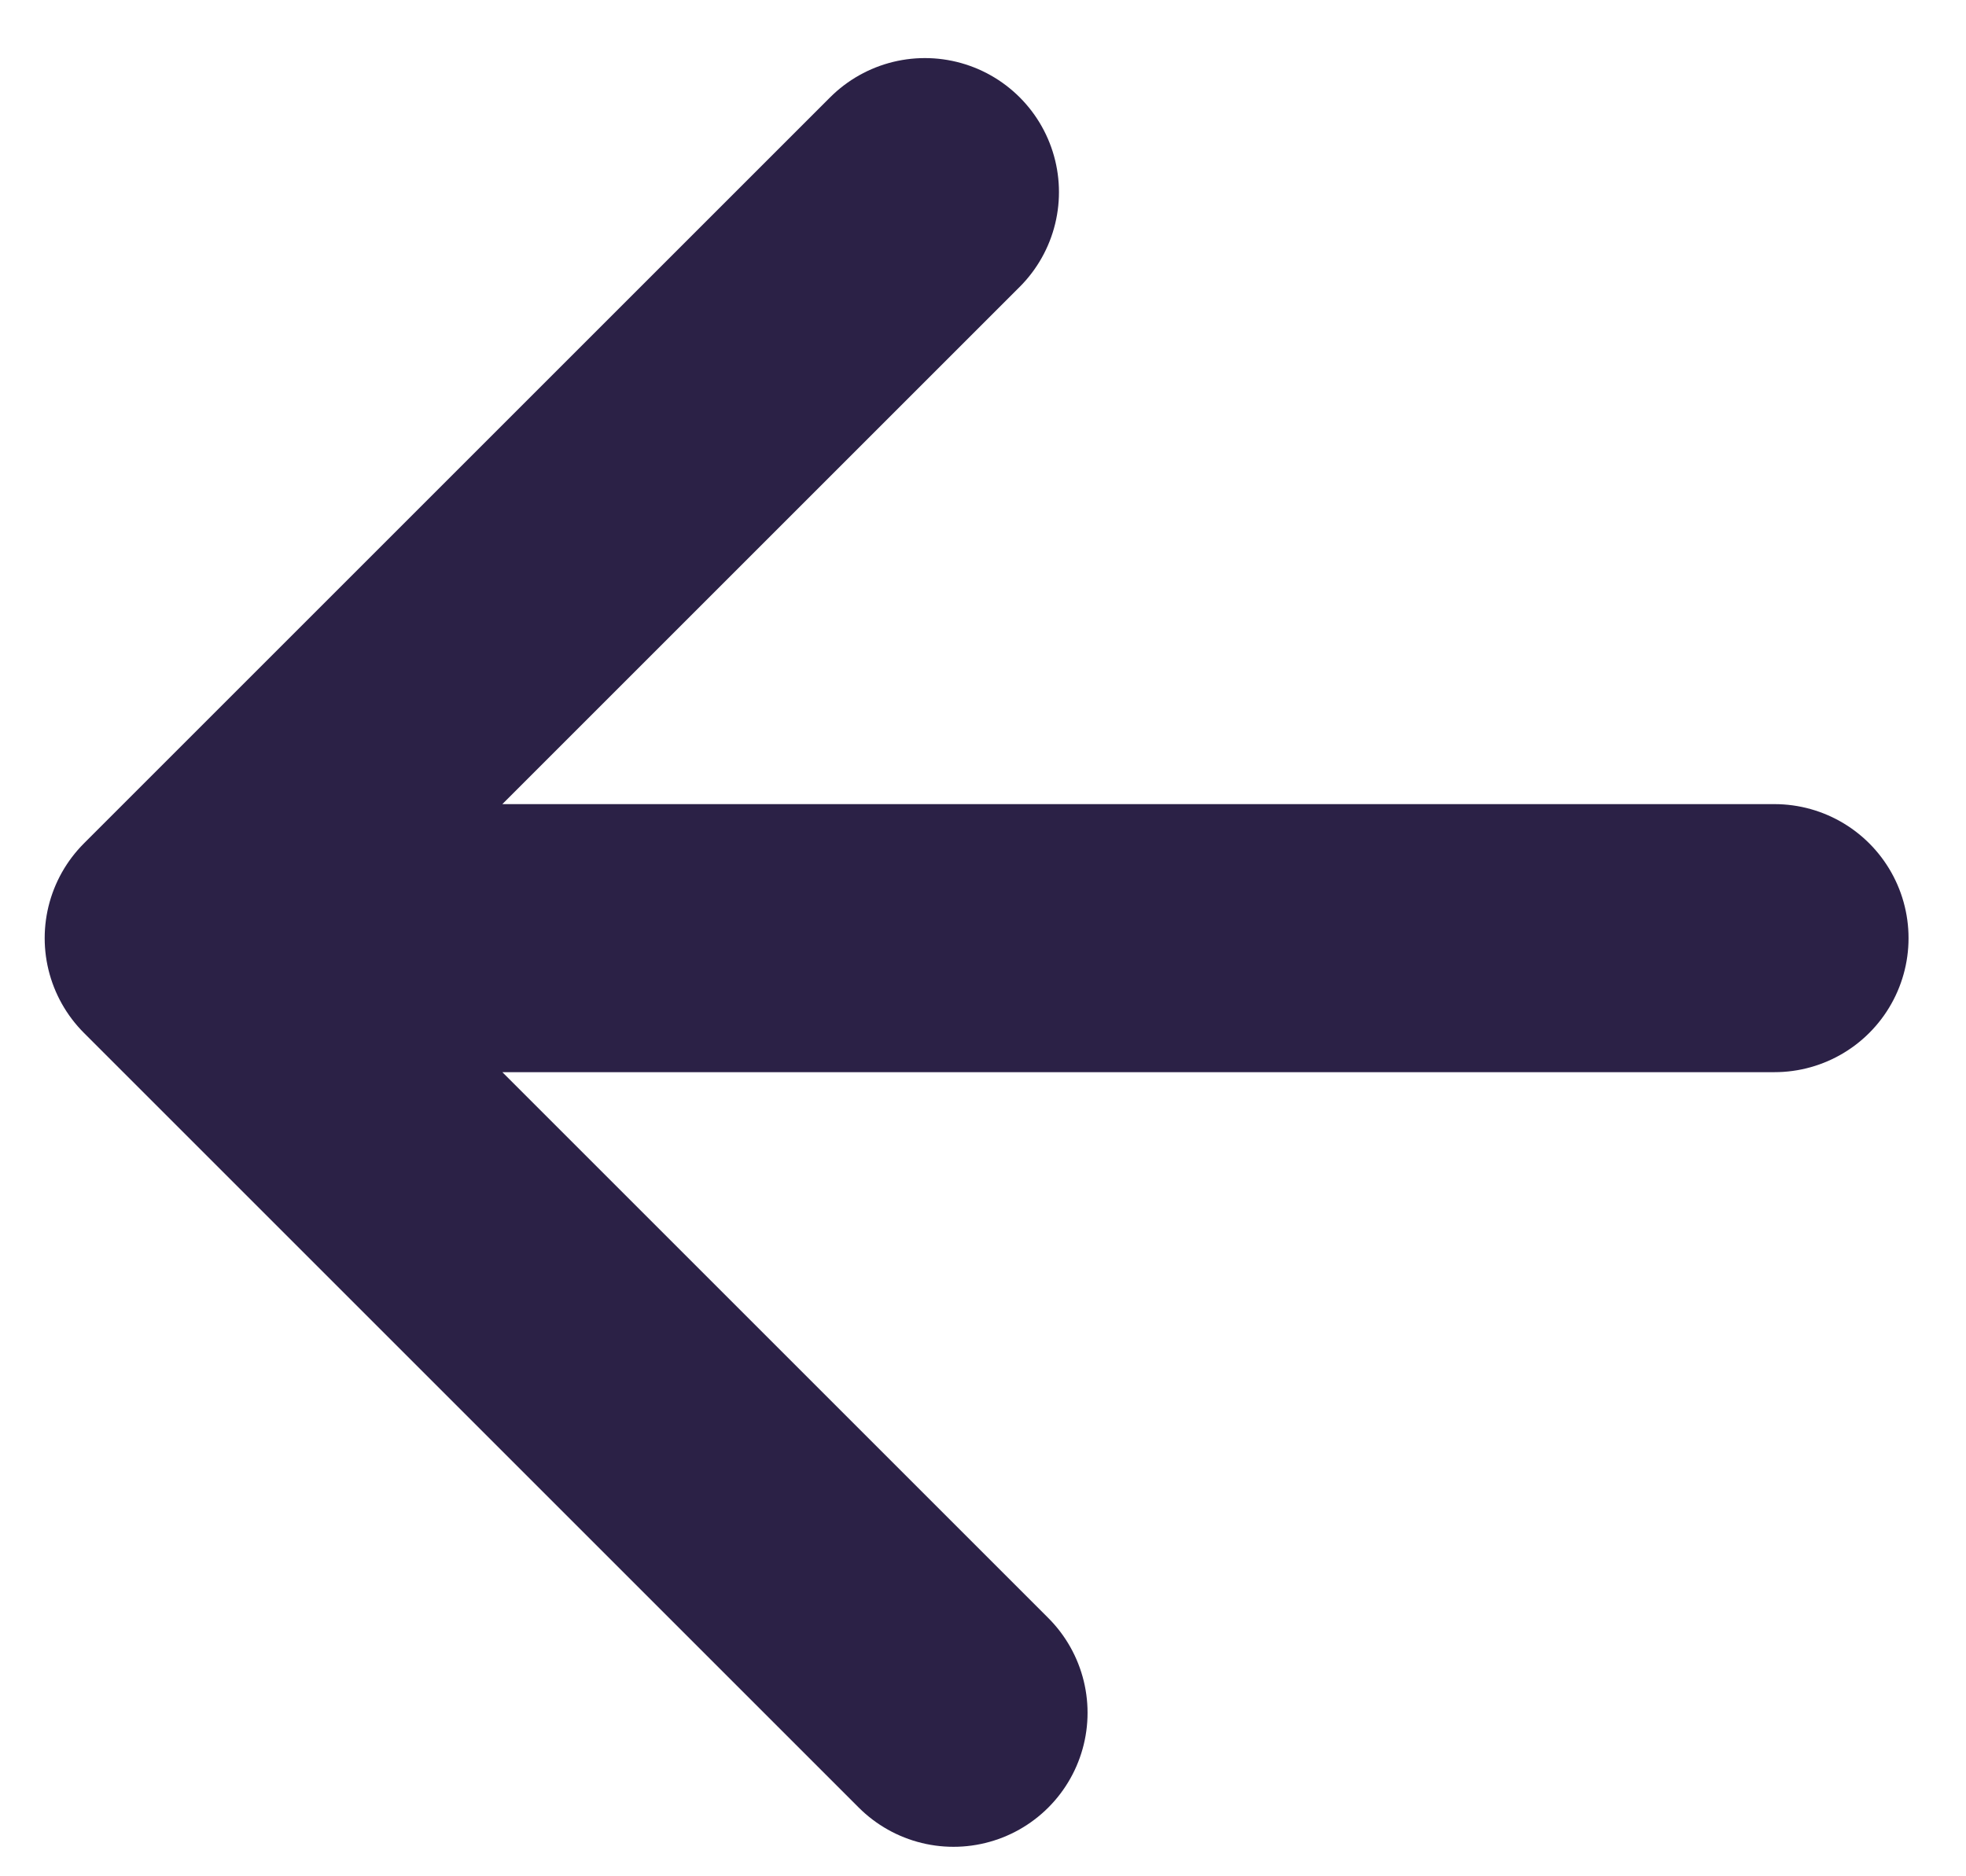
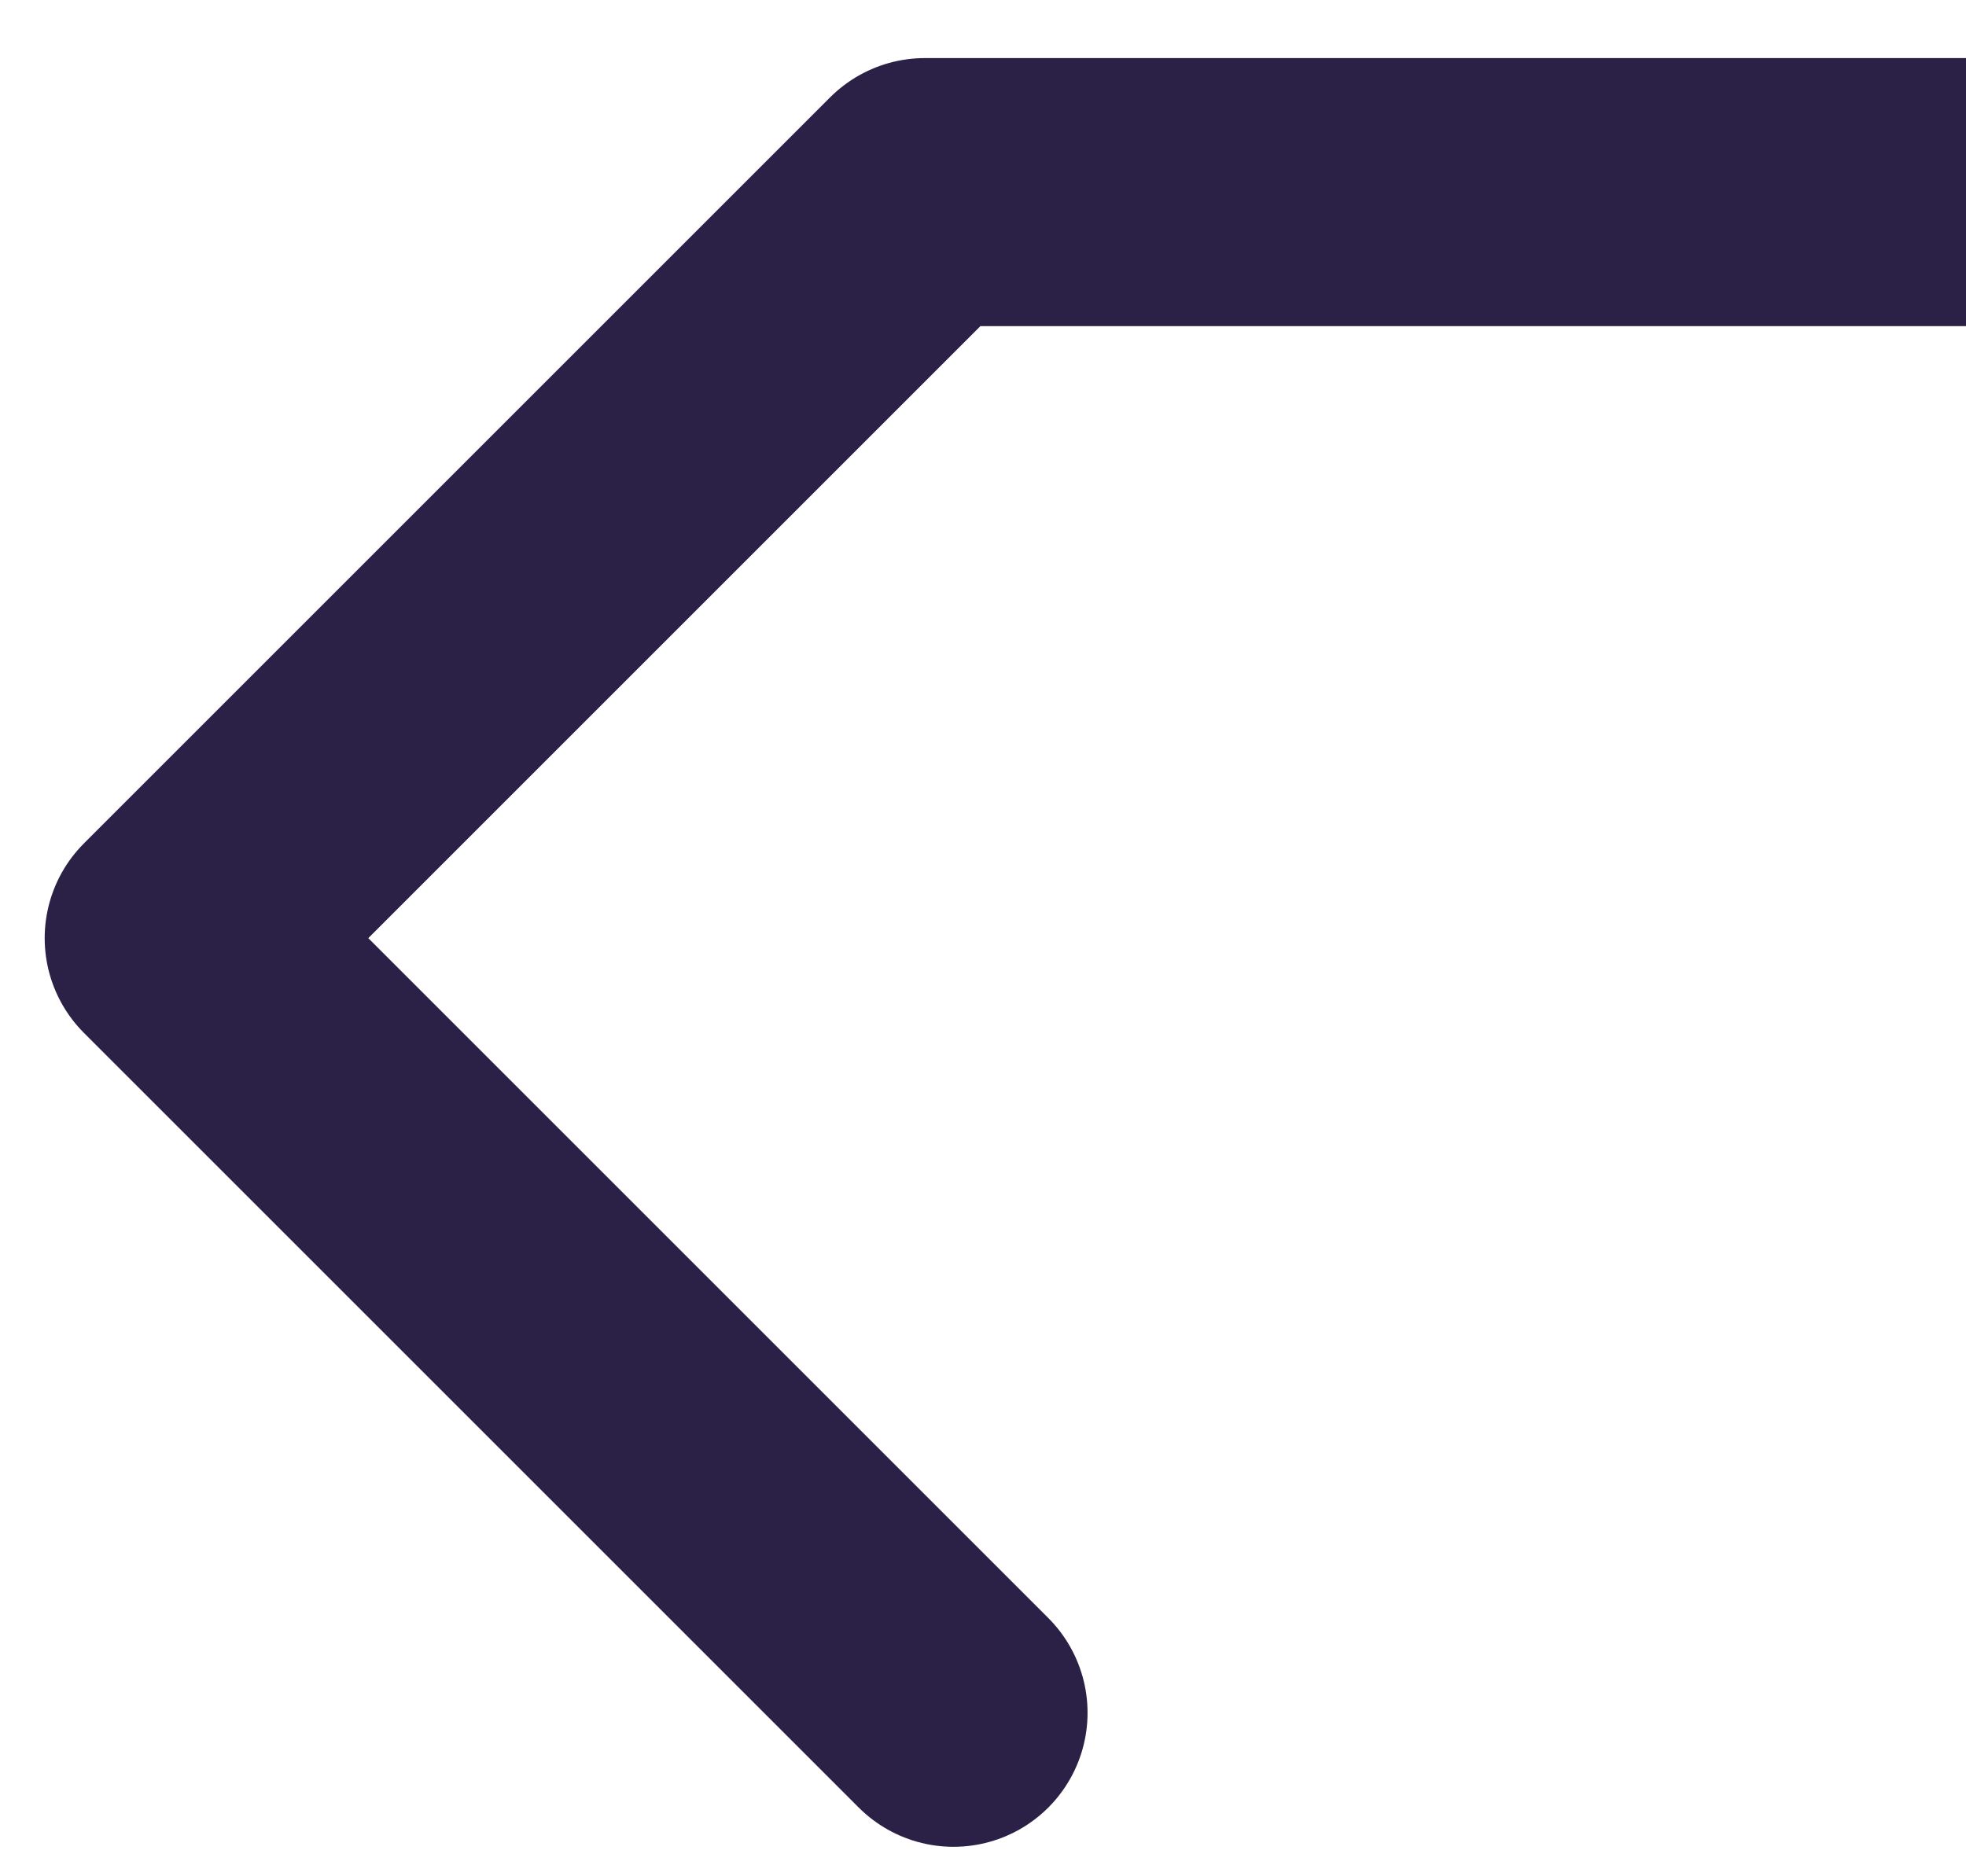
<svg xmlns="http://www.w3.org/2000/svg" width="22" height="21" fill="none">
-   <path stroke="#2B2146" stroke-linecap="round" stroke-linejoin="round" stroke-width="3" d="m2 10.5 8.67 8.67M2 10.5l8.35-8.35M2 10.5h17.857" />
+   <path stroke="#2B2146" stroke-linecap="round" stroke-linejoin="round" stroke-width="3" d="m2 10.5 8.67 8.67M2 10.5l8.35-8.35h17.857" />
</svg>